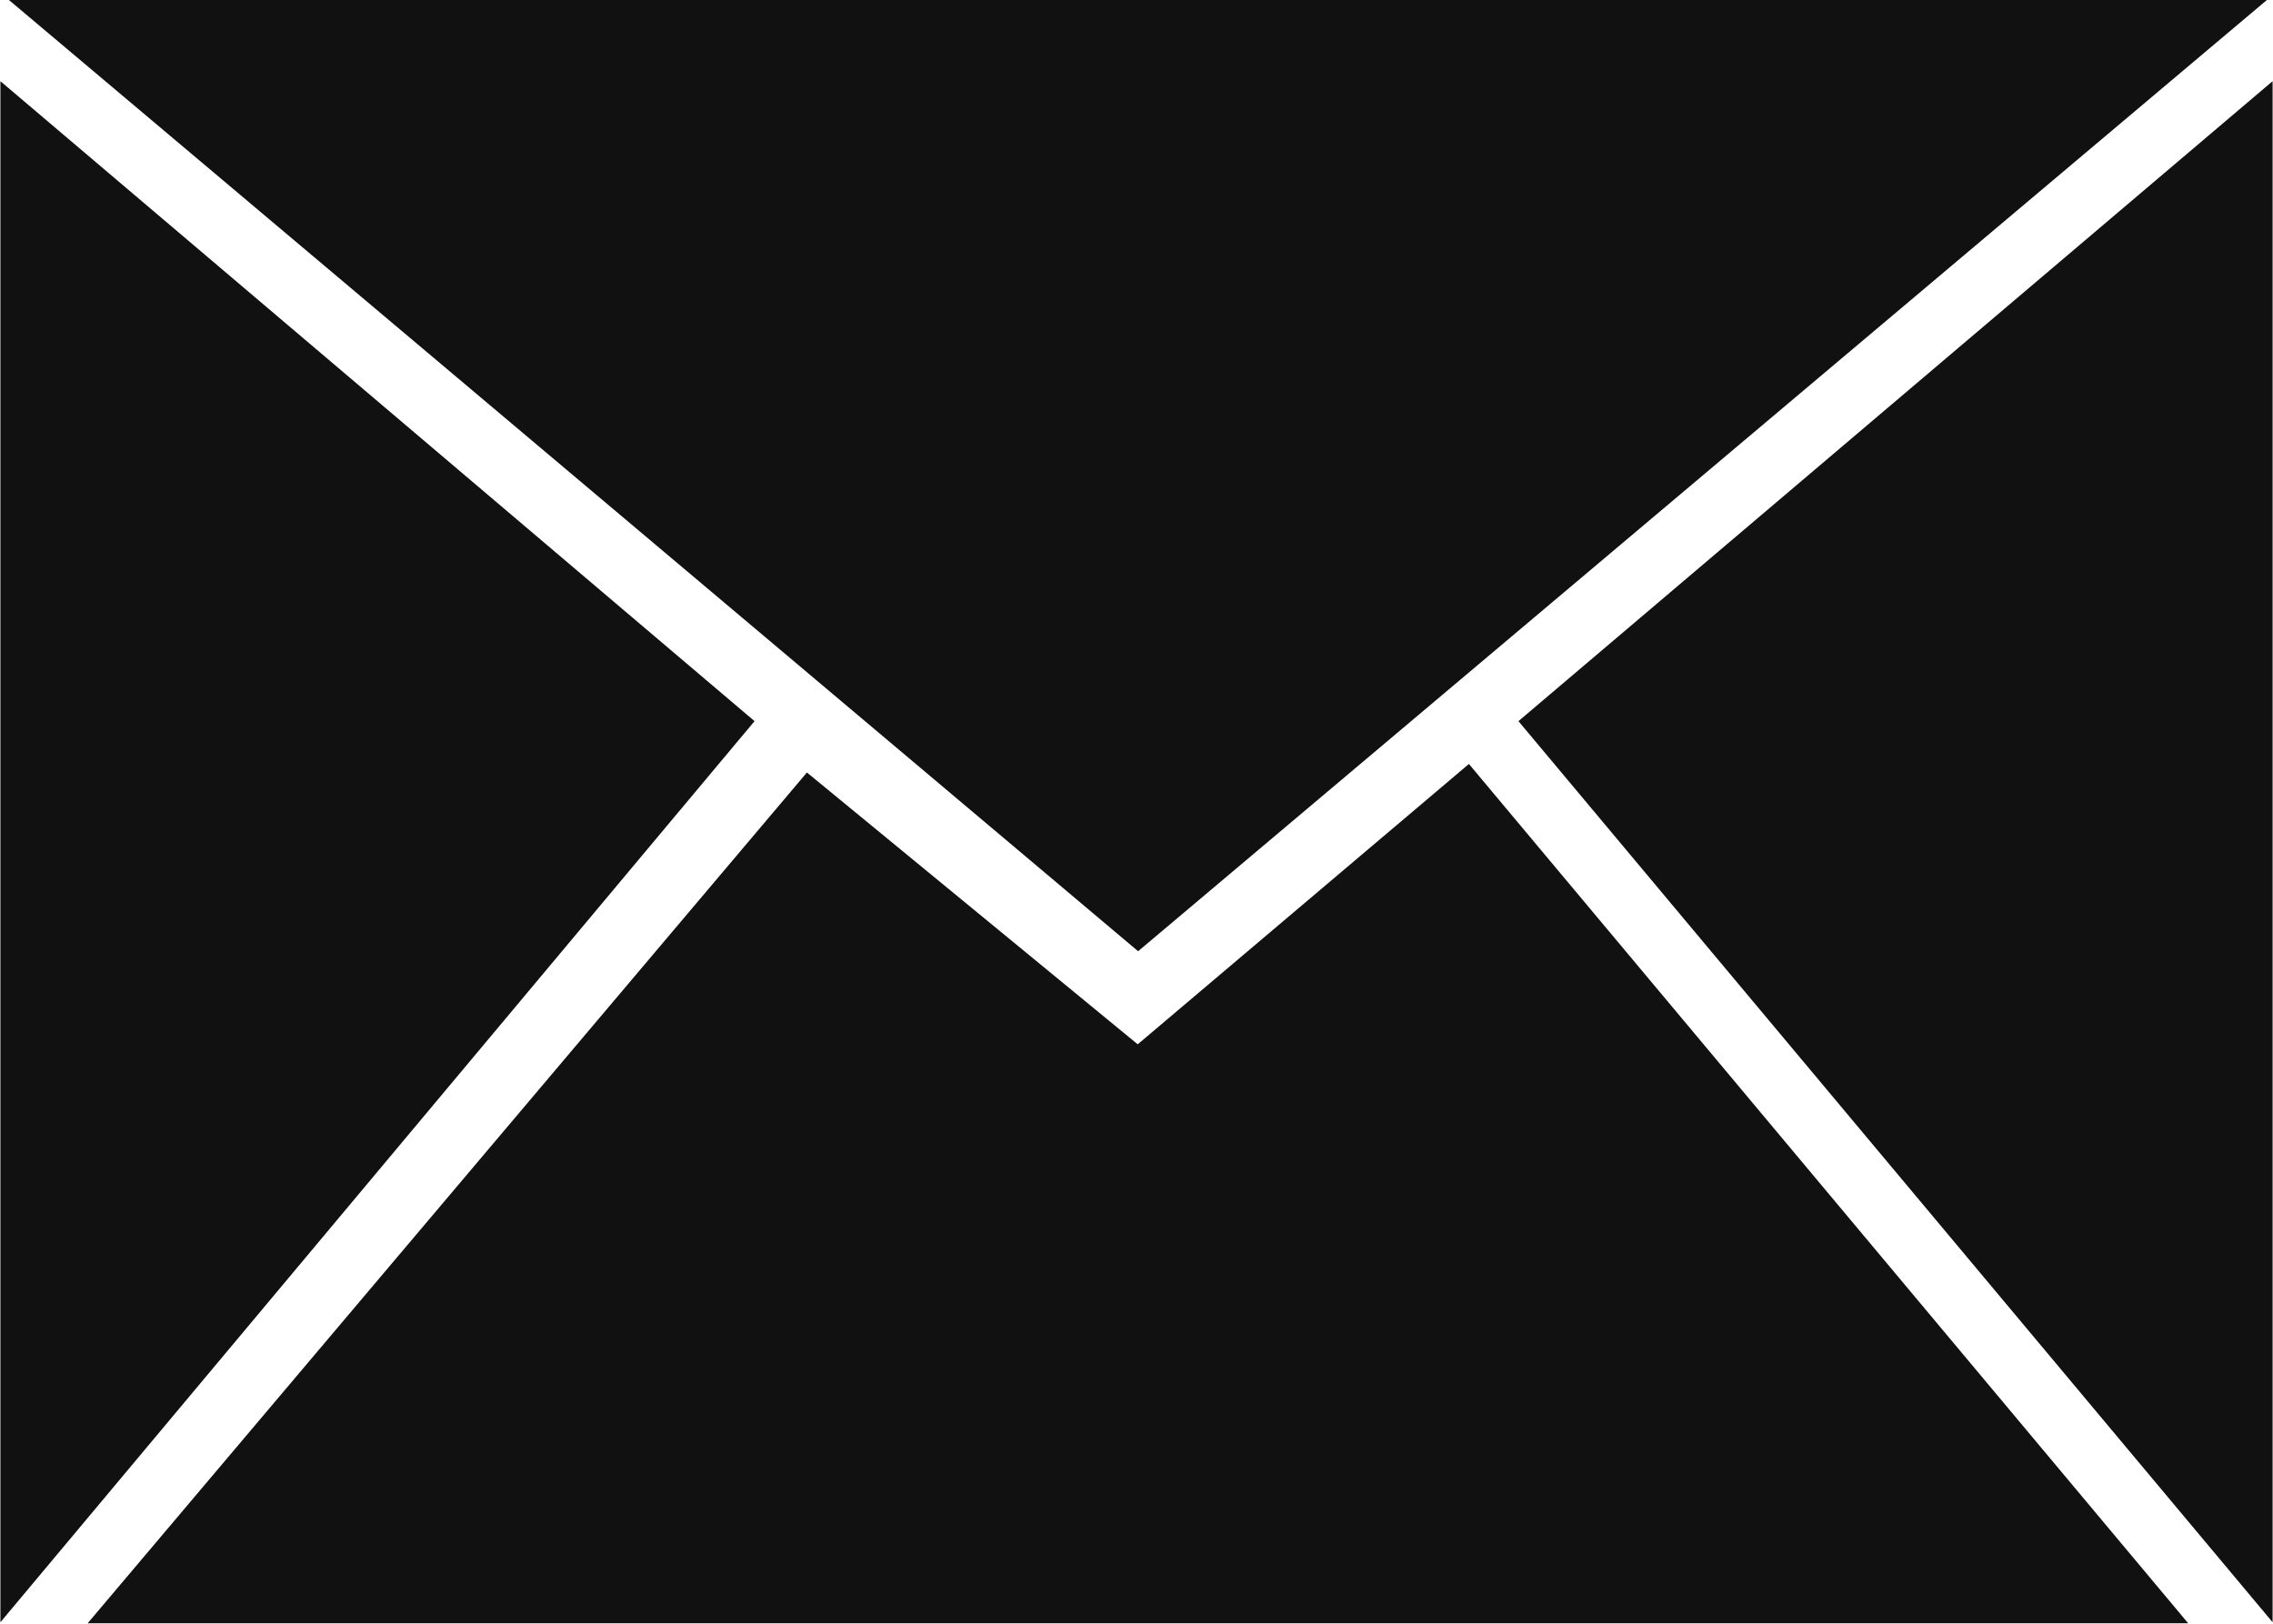
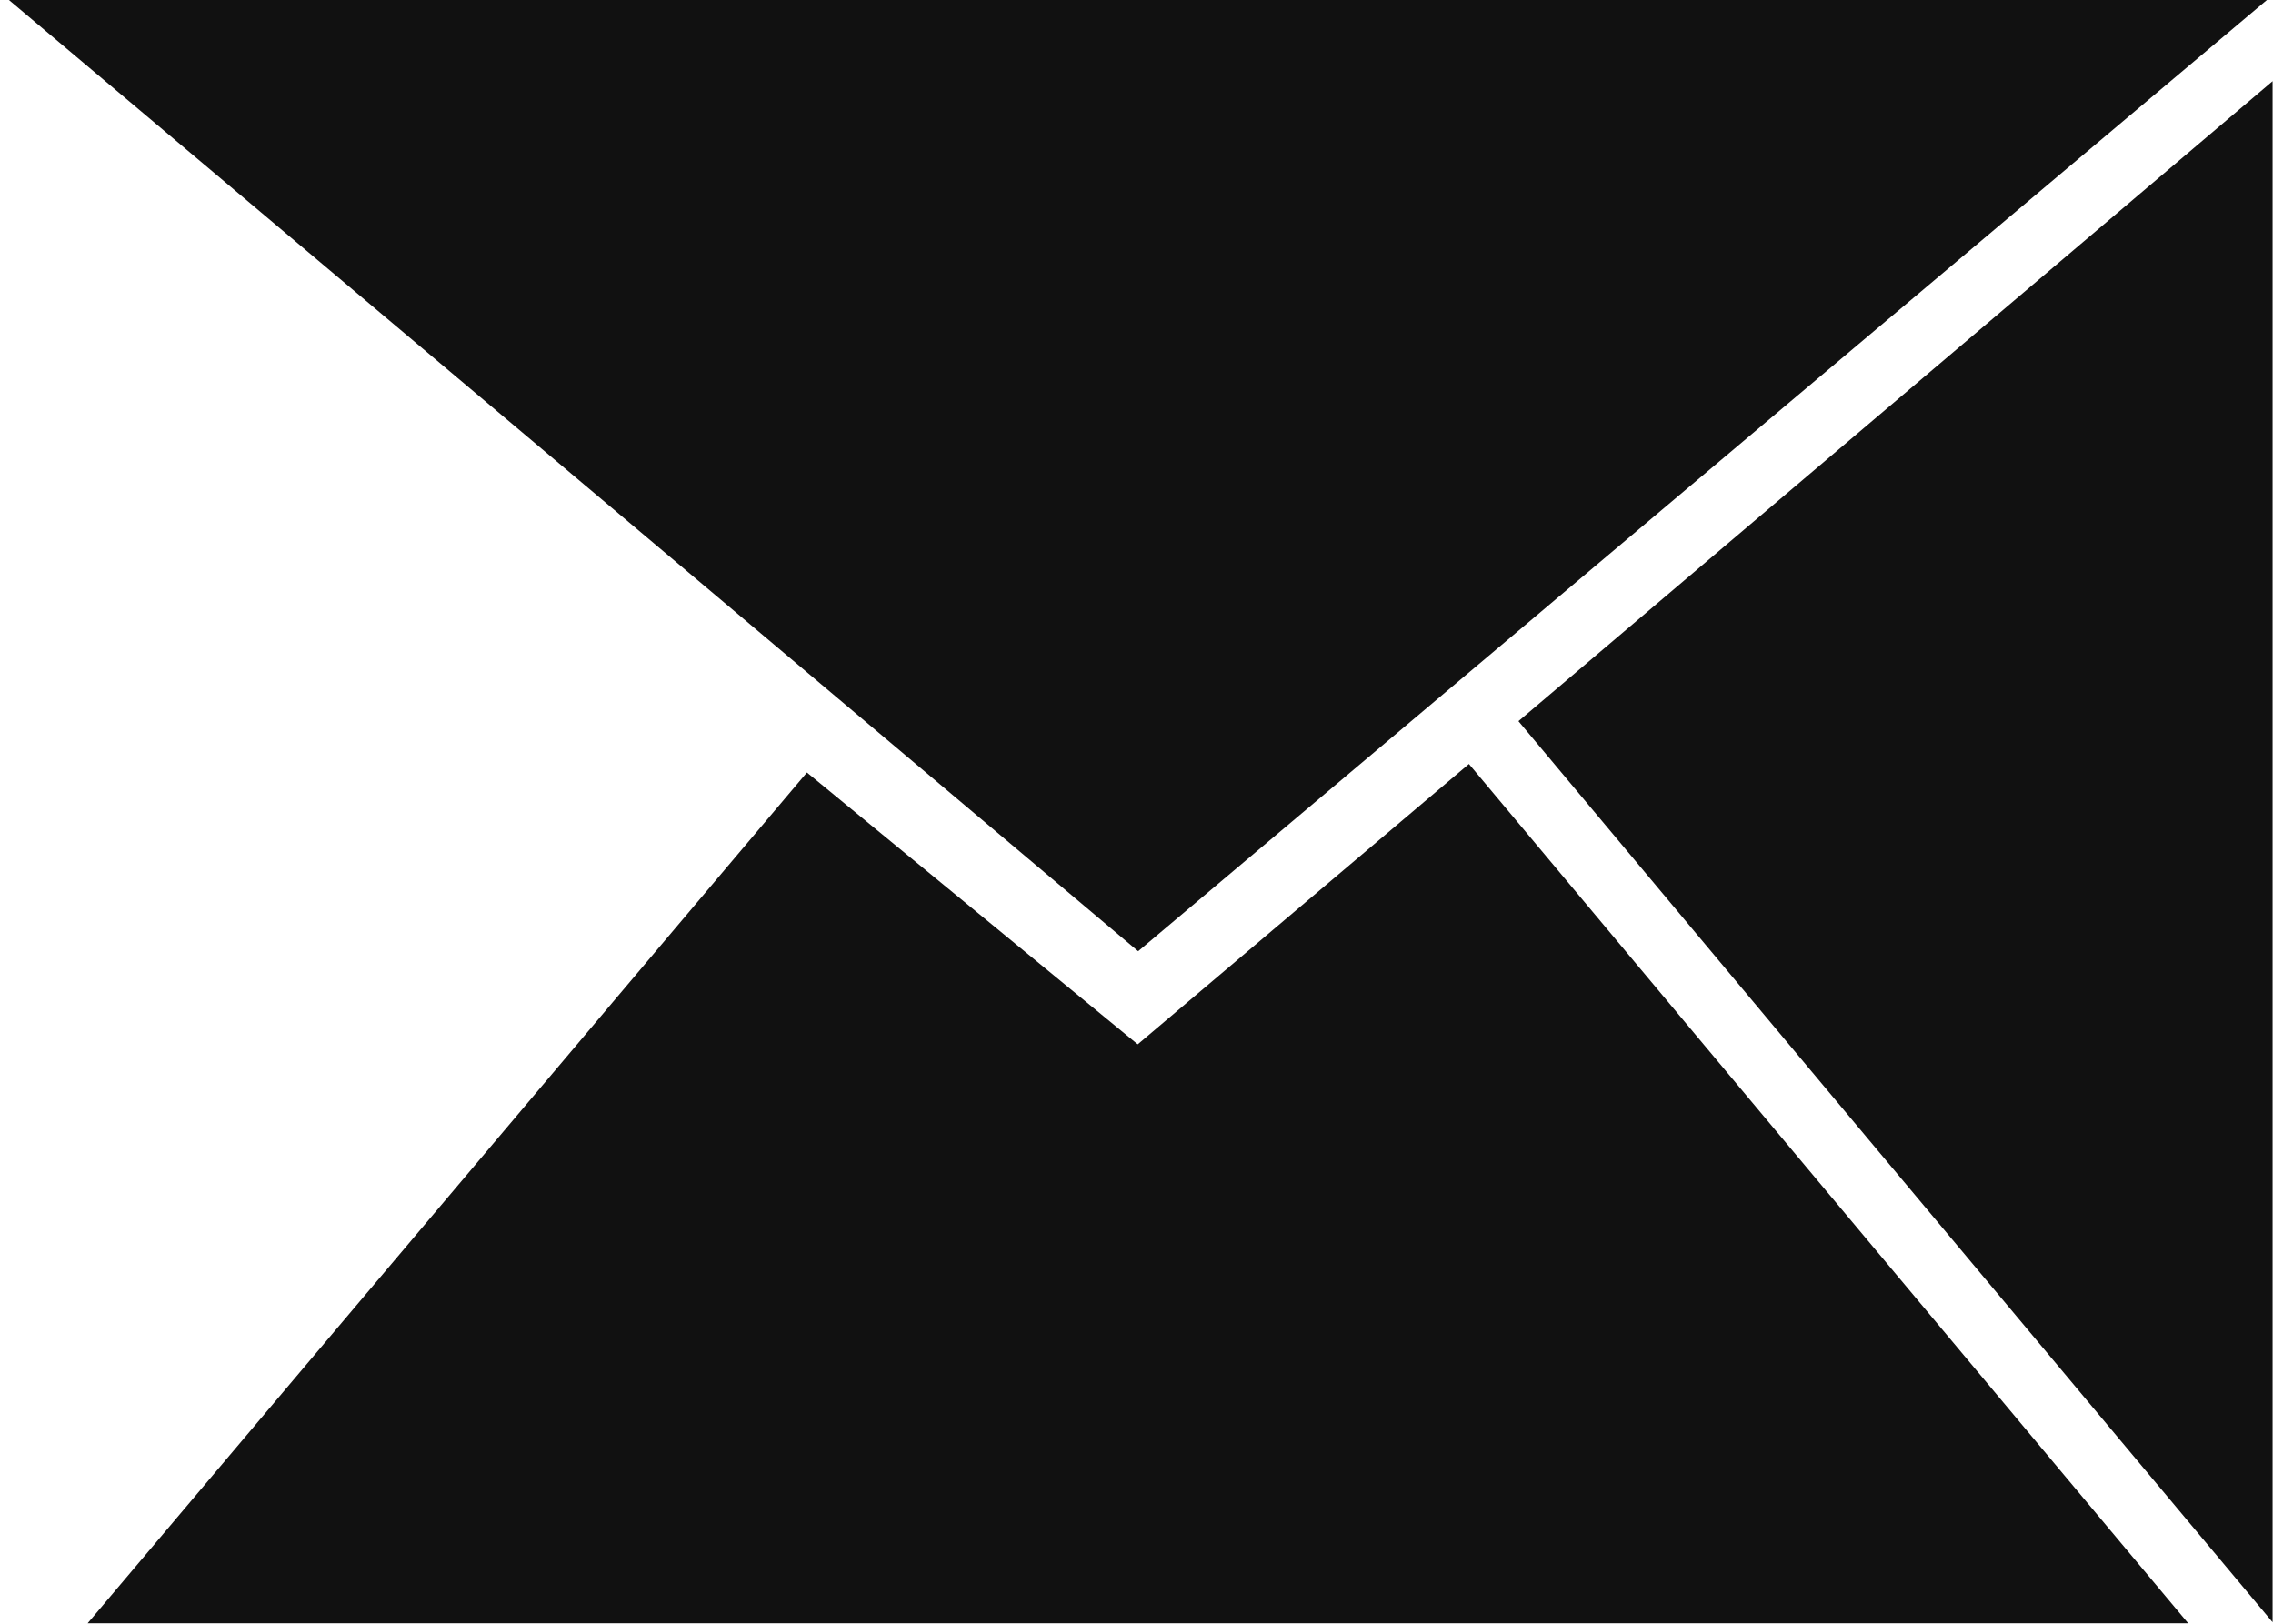
<svg xmlns="http://www.w3.org/2000/svg" id="_50_icon-mail.svg" data-name="50% icon-mail.svg" width="28" height="20" viewBox="0 0 56 40">
  <defs>
    <style>
      .cls-1 {
        fill: #111;
        fill-rule: evenodd;
      }
    </style>
  </defs>
-   <path id="email" class="cls-1" d="M3249.41,78.765L3267.99,63v37.963ZM3212.22,61h55.63l-27.81,23.433Zm27.81,25.726,8.16-6.906,17.72,21.168h-51.75l17.72-20.958Zm-9.44-7.961L3212.01,63v37.963Z" transform="translate(-3212 -61)" />
+   <path id="email" class="cls-1" d="M3249.41,78.765L3267.99,63v37.963ZM3212.22,61h55.63l-27.81,23.433Zm27.81,25.726,8.16-6.906,17.72,21.168h-51.75l17.72-20.958Zm-9.44-7.961L3212.01,63Z" transform="translate(-3212 -61)" />
</svg>